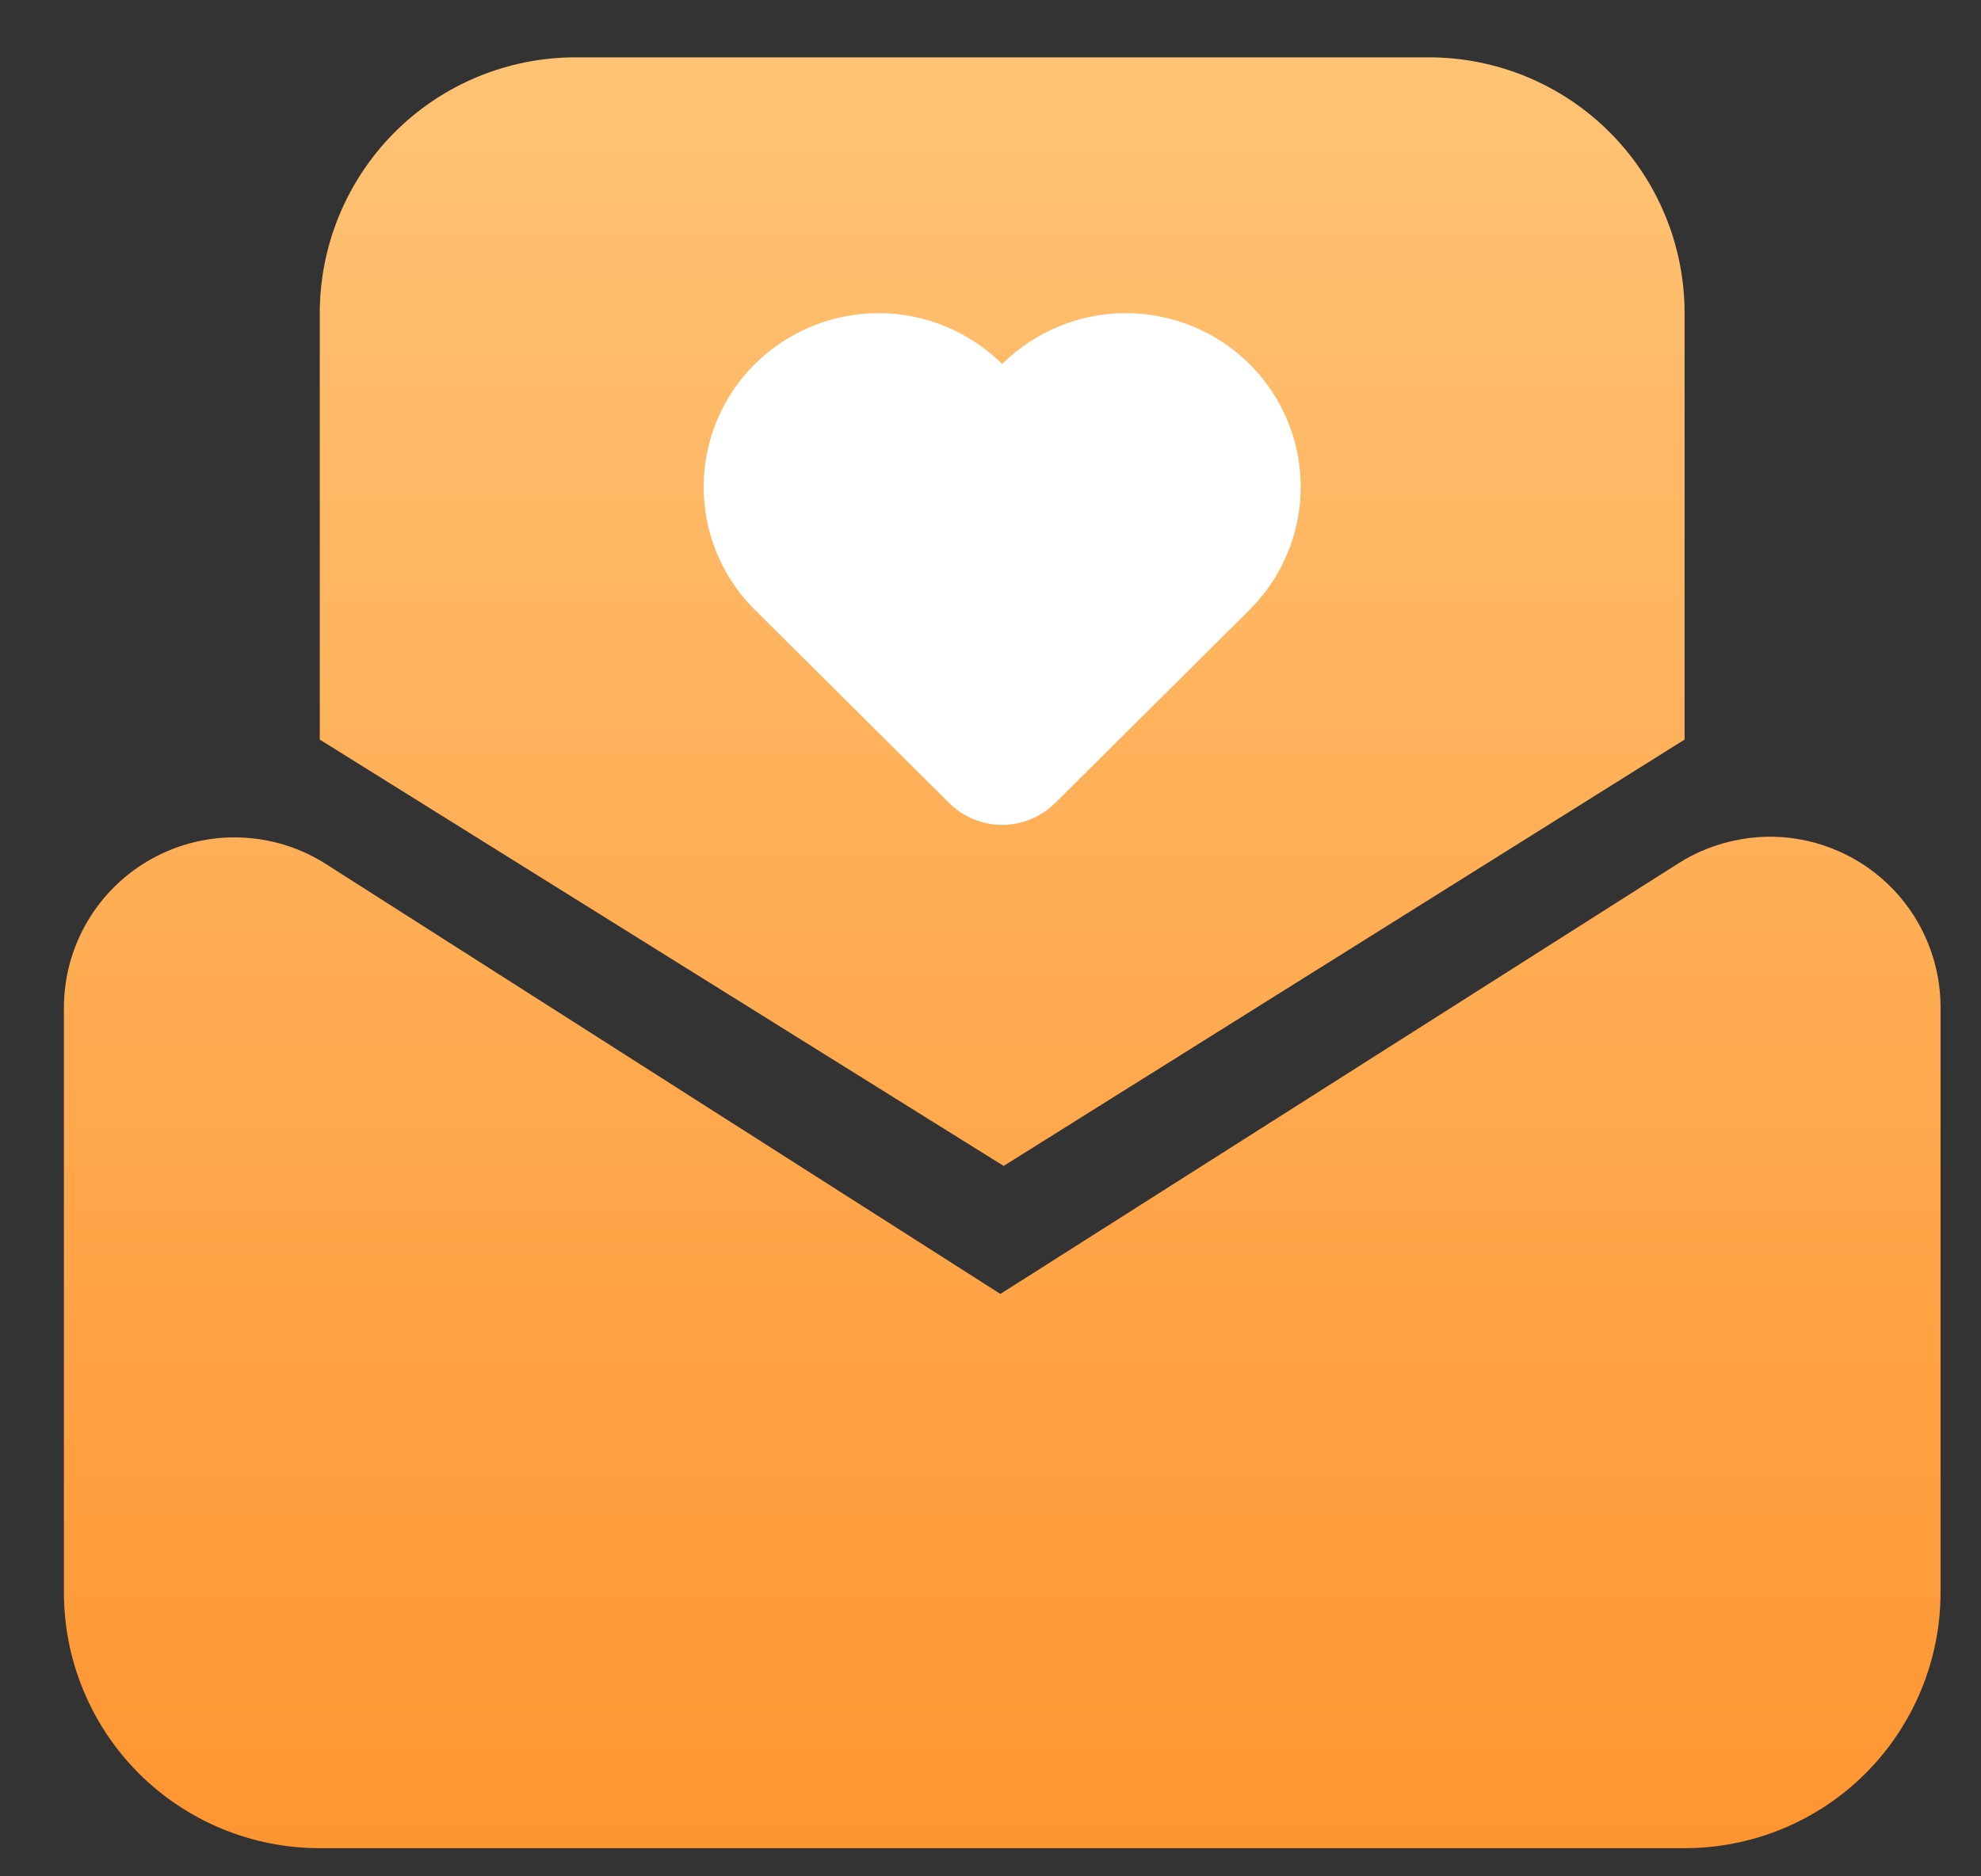
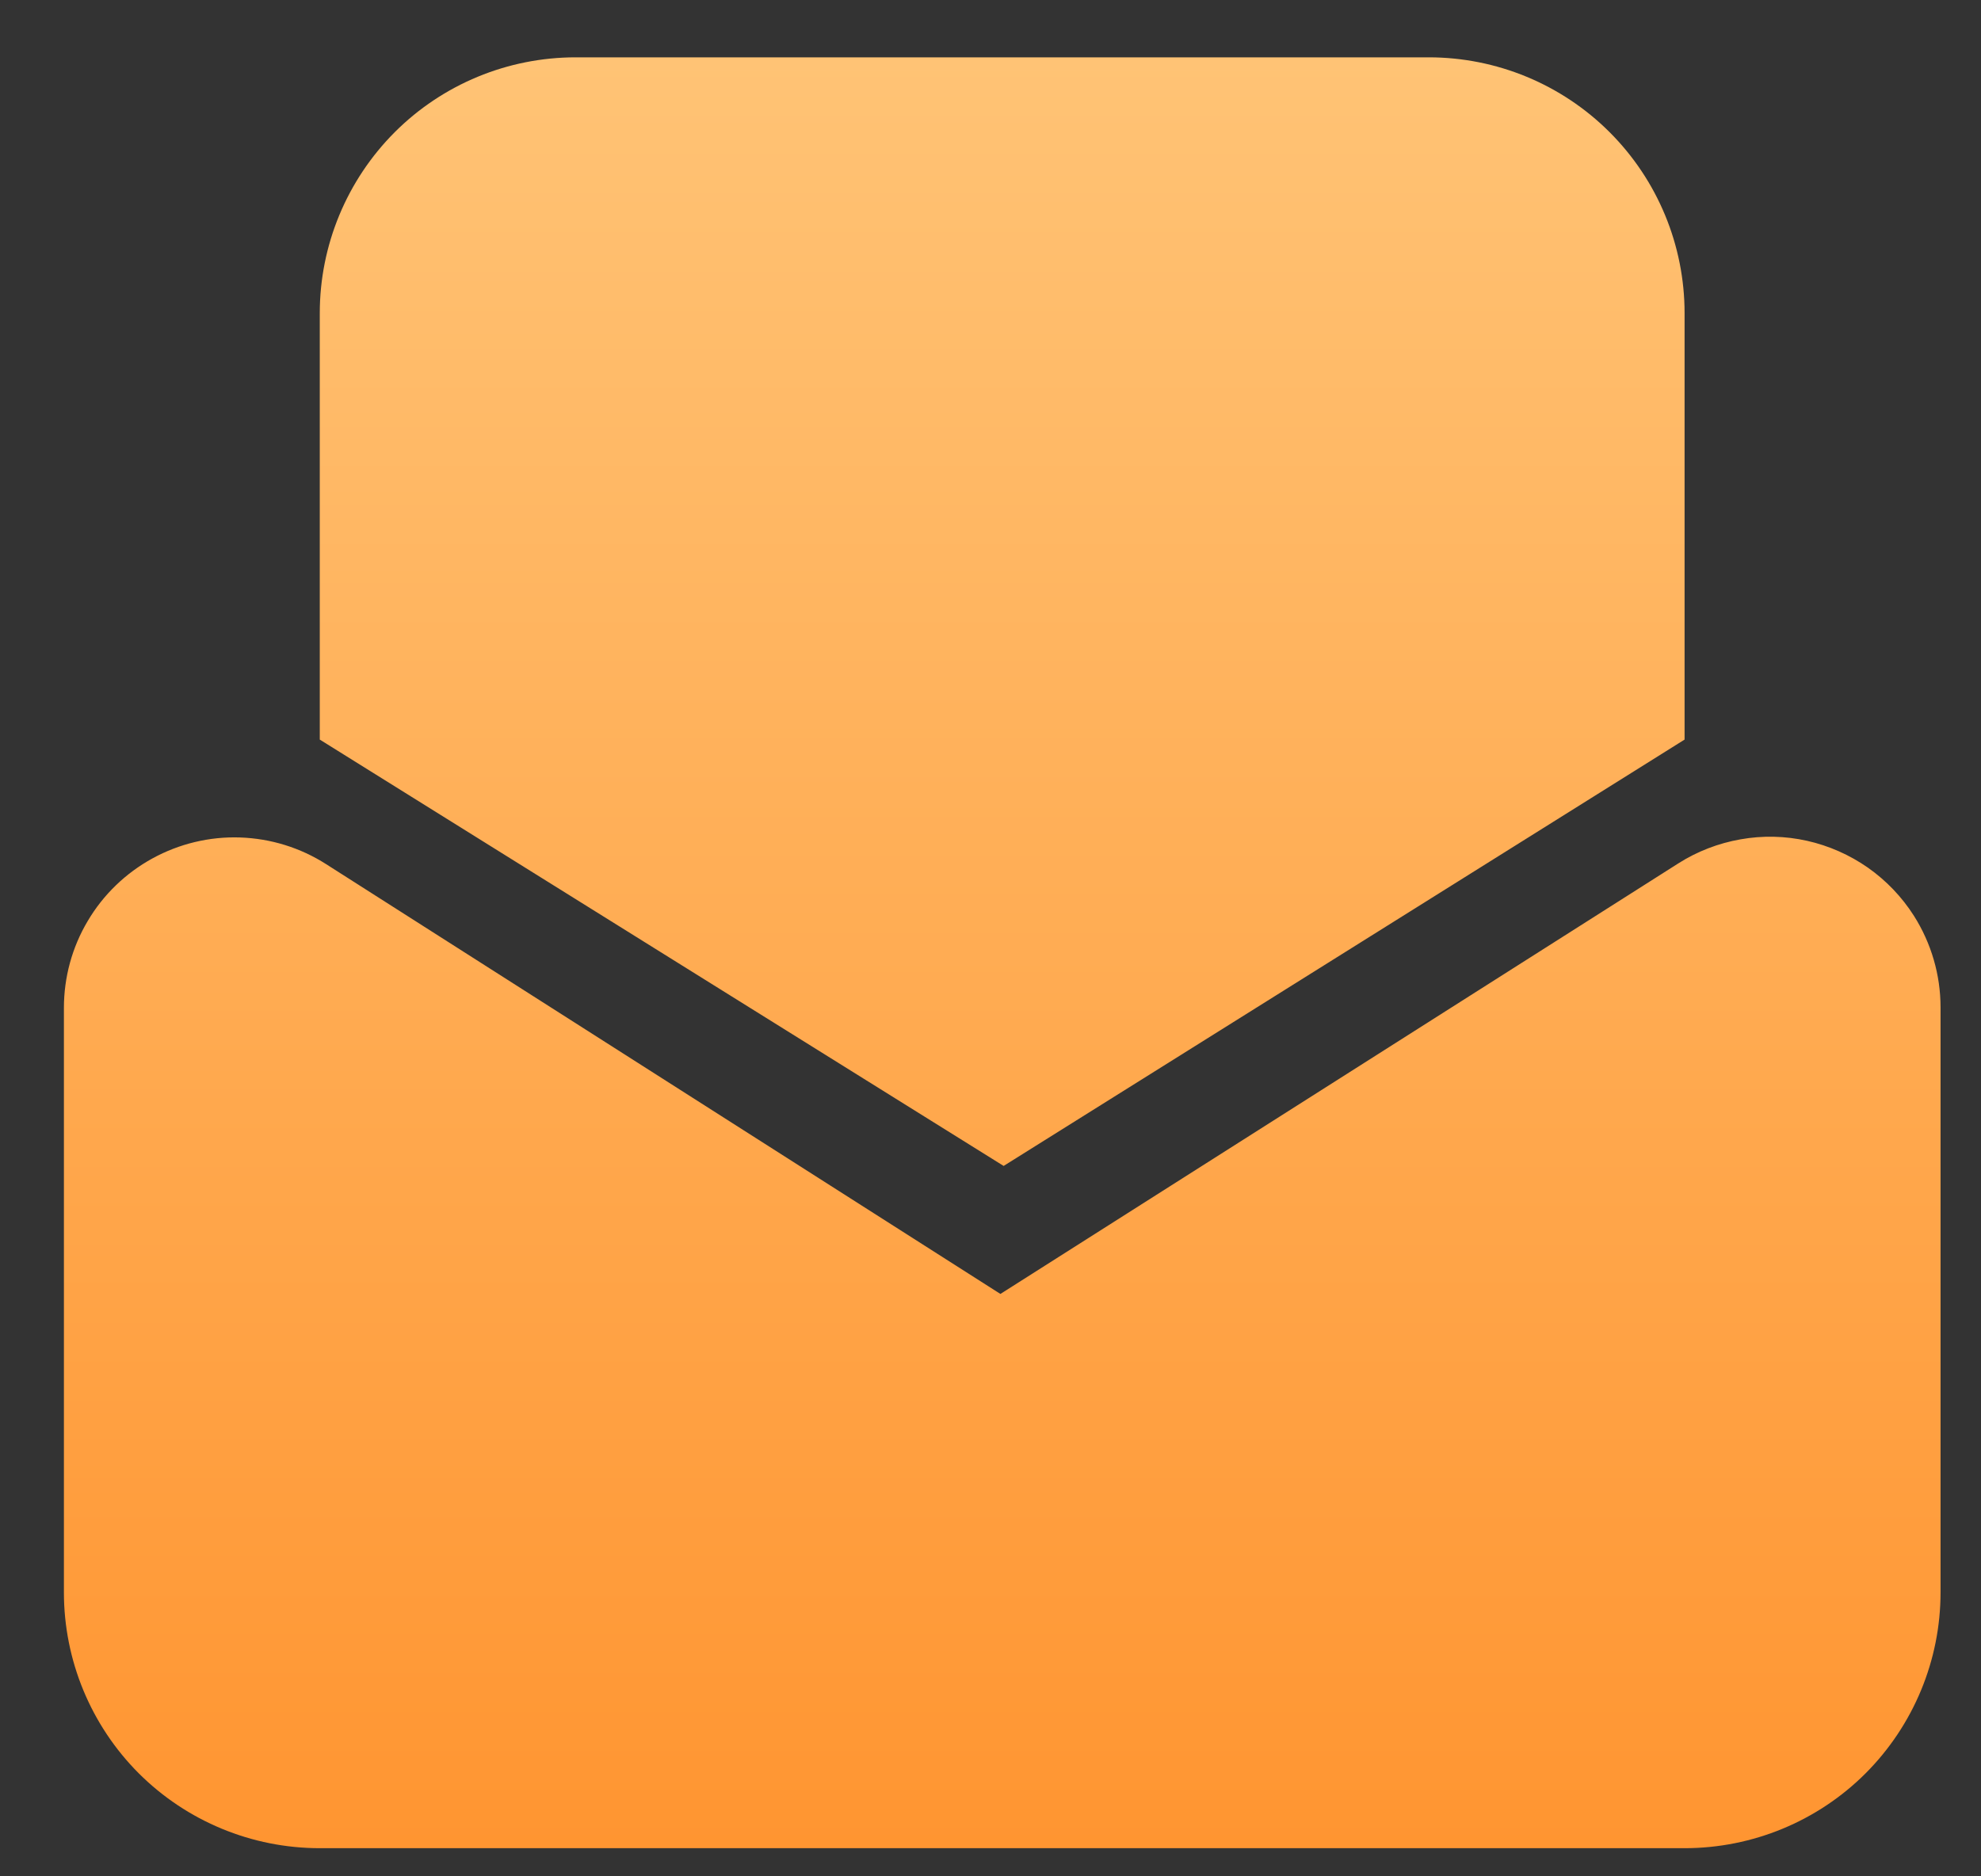
<svg xmlns="http://www.w3.org/2000/svg" width="19" height="18" viewBox="0 0 19 18" fill="none">
  <rect x="0" y="0" width="19" height="18" fill="#333333" stroke="none" />
  <path d="M18.357 8.786C18.523 9.048 18.612 9.353 18.612 9.663V15.276C18.612 15.927 18.353 16.551 17.893 17.012C17.433 17.472 16.808 17.73 16.157 17.73H3.067C2.416 17.73 1.792 17.472 1.331 17.012C0.871 16.551 0.613 15.927 0.613 15.276V9.669C0.613 9.376 0.691 9.088 0.841 8.836C0.99 8.583 1.205 8.376 1.462 8.235C1.719 8.094 2.01 8.024 2.303 8.034C2.596 8.044 2.881 8.132 3.128 8.29L9.595 12.413L16.098 8.282C16.279 8.167 16.482 8.089 16.693 8.052C16.905 8.014 17.122 8.019 17.332 8.066C17.541 8.113 17.74 8.201 17.916 8.324C18.092 8.448 18.242 8.605 18.357 8.786ZM13.703 0.55C14.354 0.55 14.978 0.808 15.438 1.268C15.899 1.729 16.157 2.353 16.157 3.004V7.095L9.626 11.185L3.067 7.095V3.004C3.067 2.353 3.326 1.729 3.786 1.268C4.246 0.808 4.87 0.55 5.521 0.55H13.703Z" fill="url(#paint0_linear_111_2061)" />
-   <path d="M10.12 7.703C9.985 7.838 9.802 7.913 9.612 7.913C9.421 7.913 9.239 7.838 9.103 7.703L7.24 5.85L7.214 5.824C6.911 5.51 6.744 5.089 6.749 4.653C6.754 4.217 6.93 3.8 7.24 3.492C7.555 3.18 7.982 3.004 8.426 3.004C8.87 3.004 9.296 3.18 9.612 3.492C9.927 3.18 10.354 3.004 10.798 3.004C11.242 3.004 11.669 3.18 11.984 3.492C12.293 3.799 12.47 4.215 12.475 4.65C12.481 5.085 12.315 5.506 12.014 5.82L11.984 5.851L10.12 7.704V7.703Z" fill="white" />
  <defs>
    <linearGradient id="paint0_linear_111_2061" x1="9.612" y1="0.55" x2="9.612" y2="17.73" gradientUnits="userSpaceOnUse">
      <stop stop-color="#FFC375" />
      <stop offset="1" stop-color="#FF9531" />
    </linearGradient>
  </defs>
</svg>